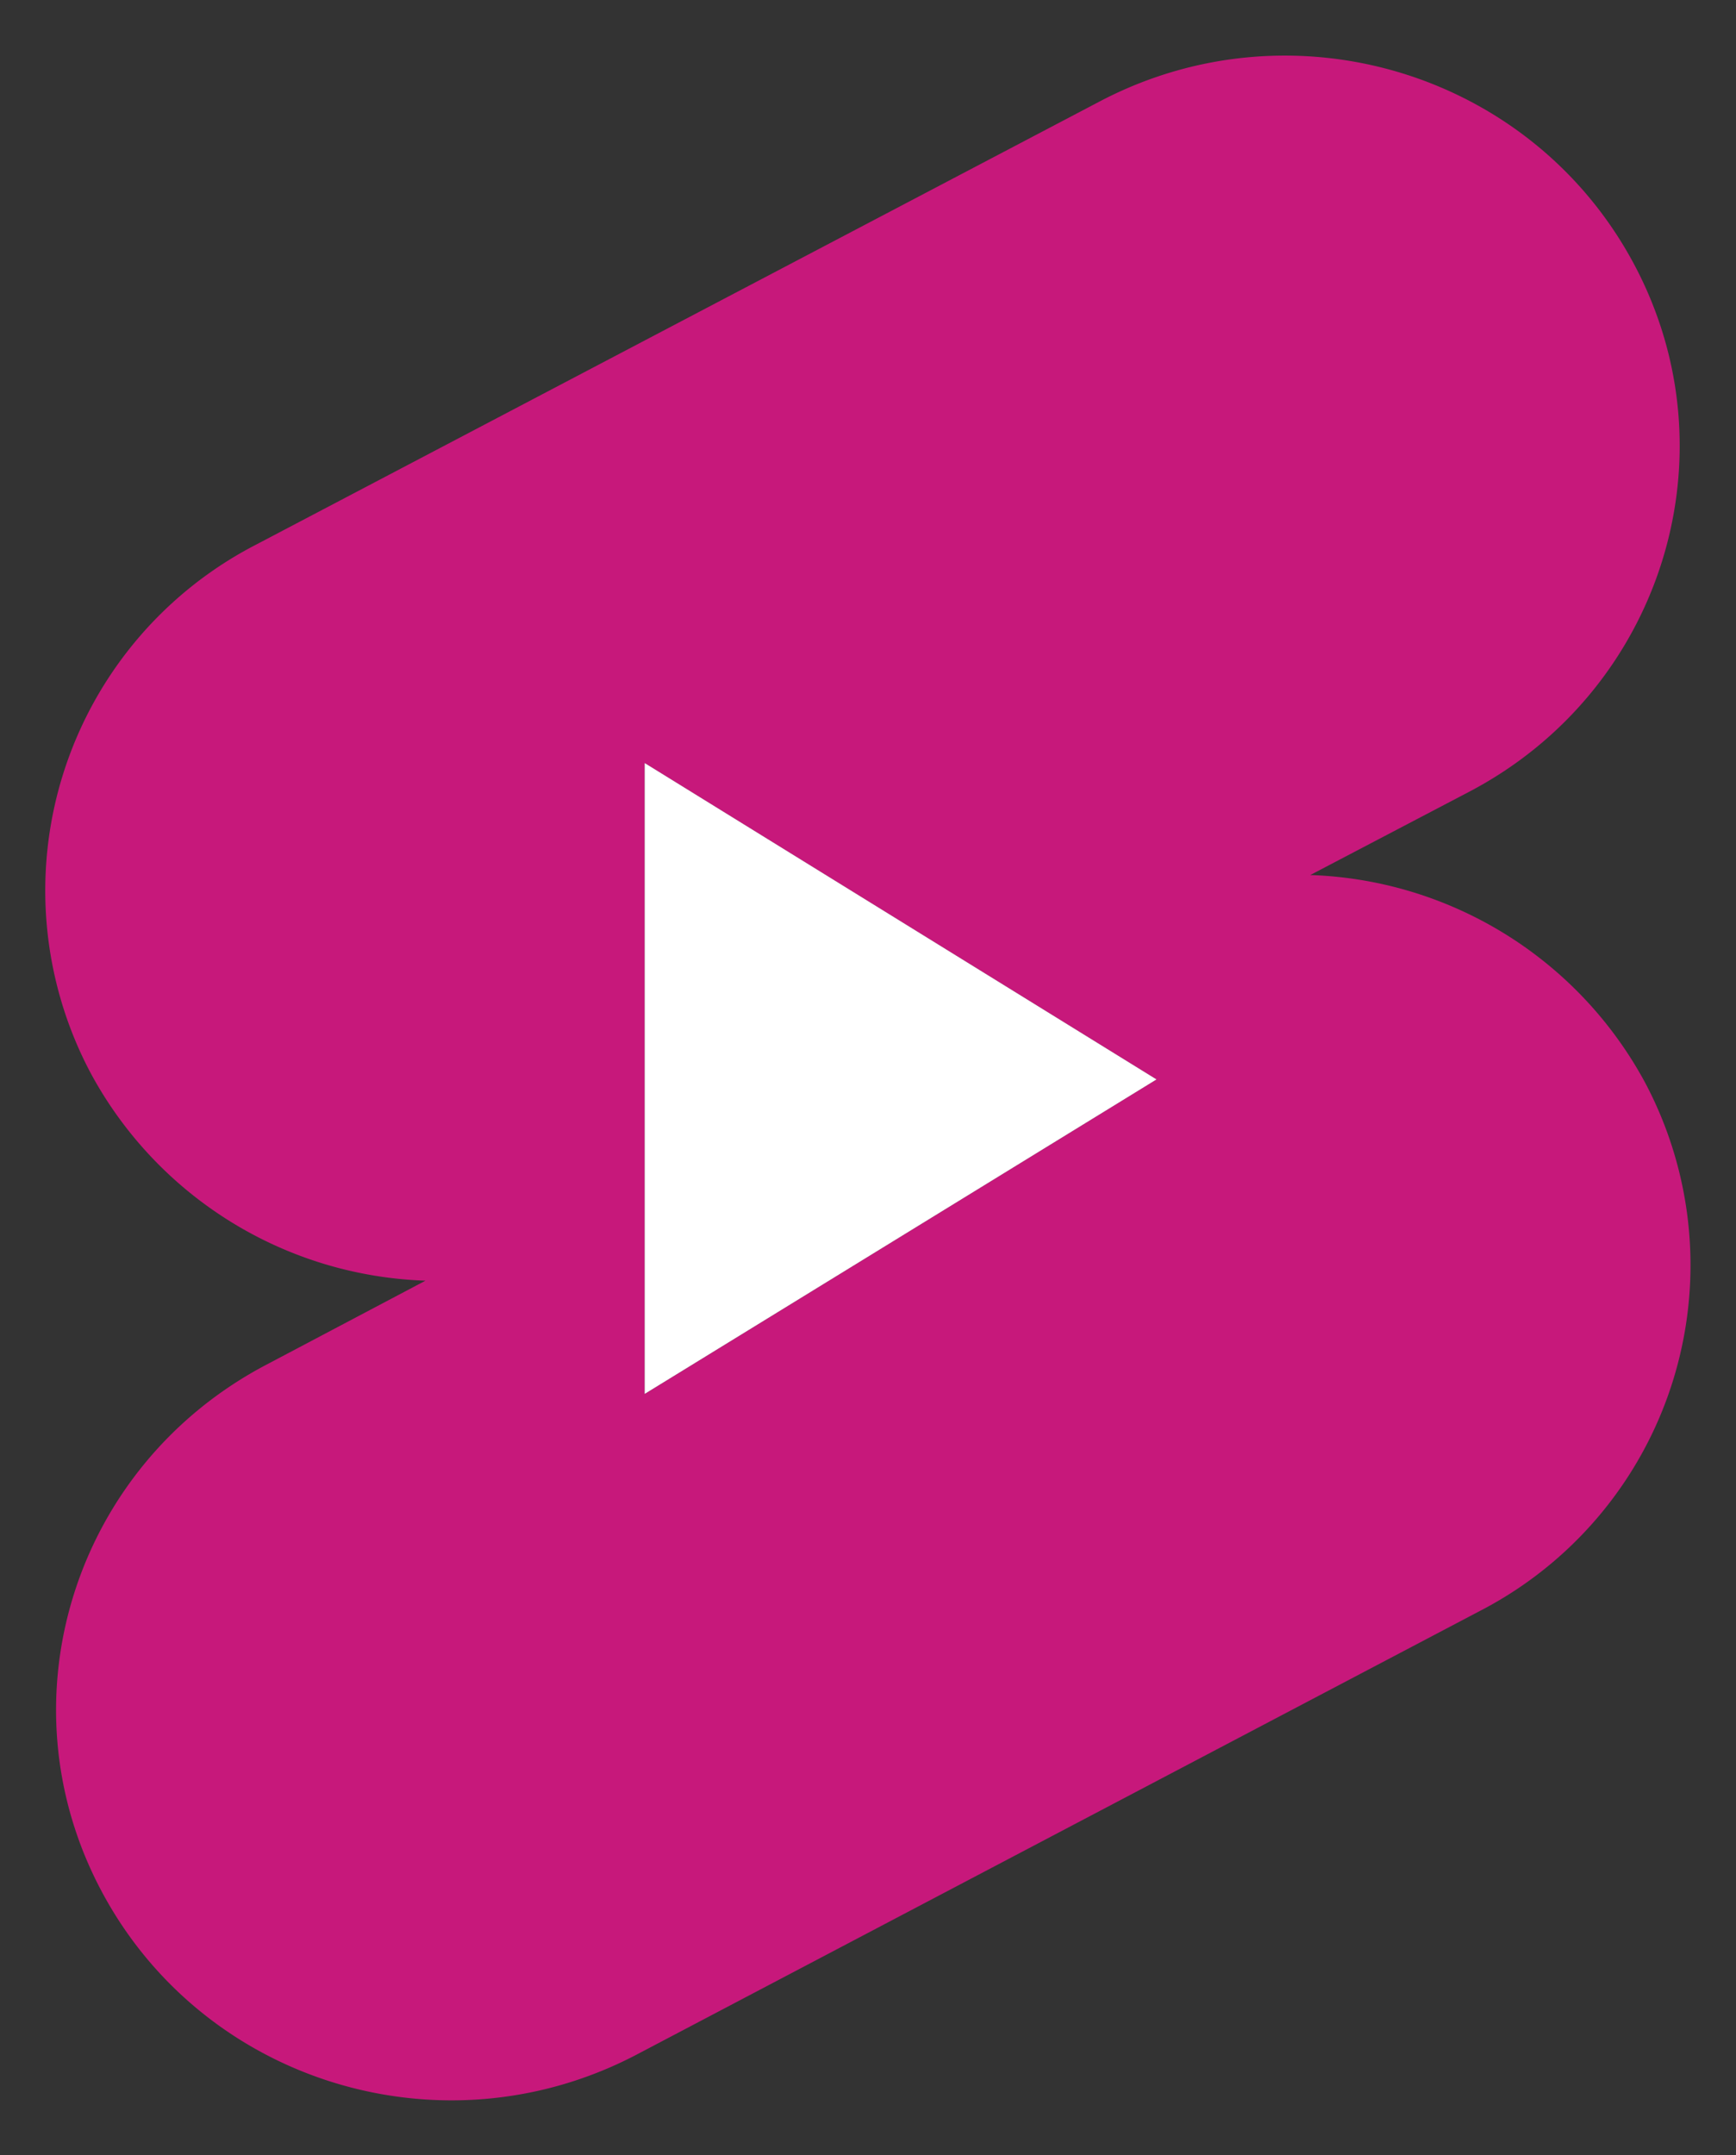
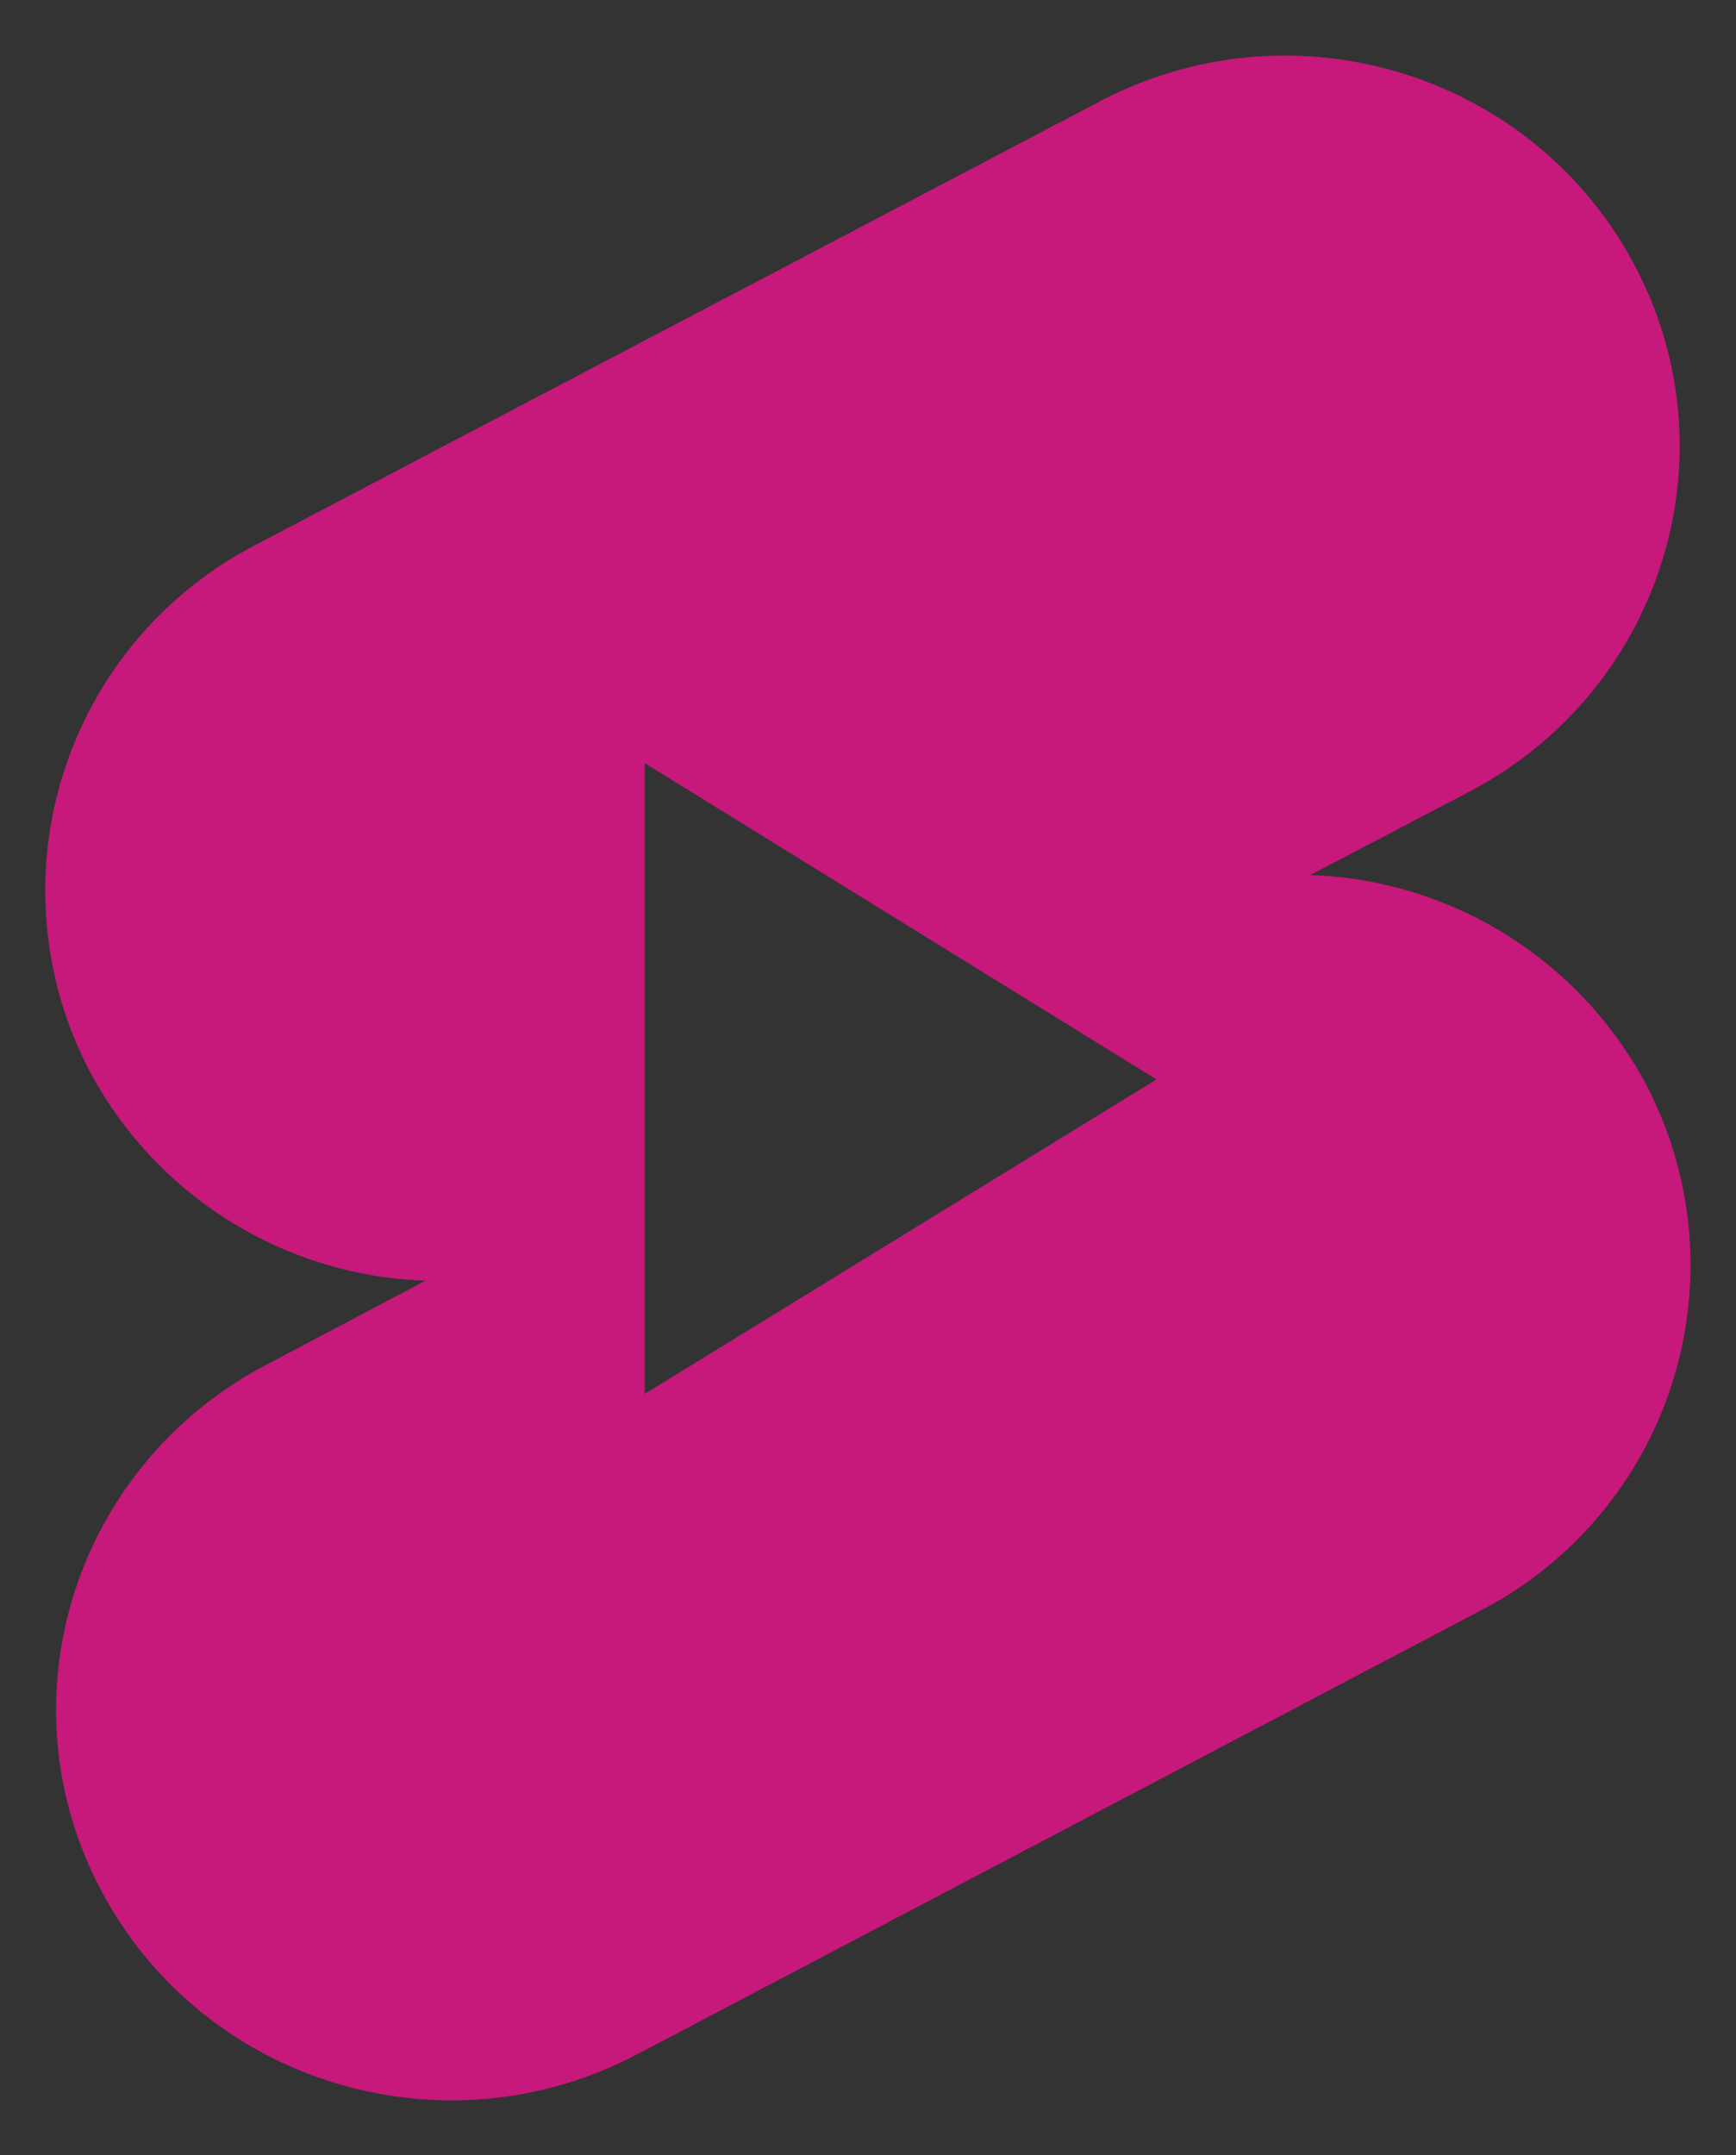
<svg xmlns="http://www.w3.org/2000/svg" data-name="Layer 1" fill="#000000" height="360.5" preserveAspectRatio="xMidYMid meet" version="1" viewBox="-7.5 -9.3 290.5 360.5" width="290.5" zoomAndPan="magnify">
  <rect x="-7.5" y="-9.3" width="290.5" height="360.5" fill="#333333" stroke="none" />
  <g id="change1_1">
    <path d="M289,86.56c32.3-16.83,72.17-4.63,89.22,27.35s4.52,71.43-27.67,88.26l-26.52,13.89a66.18,66.18,0,0,1,56.08,34.82,65.1,65.1,0,0,1-27.67,88.26L211,413.52c-32.3,16.73-72.17,4.52-89.22-27.46s-4.52-71.32,27.67-88.15l26.52-14a66.18,66.18,0,0,1-56.08-34.82,65.1,65.1,0,0,1,27.67-88.26L289,86.56ZM212.65,197.34l85.64,52.91-85.64,52.6V197.34Z" fill="#c7187b" fill-rule="evenodd" transform="translate(-112.27 -79)" />
  </g>
  <g id="change2_1">
-     <path d="M186.03 171.25L100.38 118.33 100.38 223.85 186.03 171.25z" fill="#ffffff" fill-rule="evenodd" />
-   </g>
+     </g>
</svg>